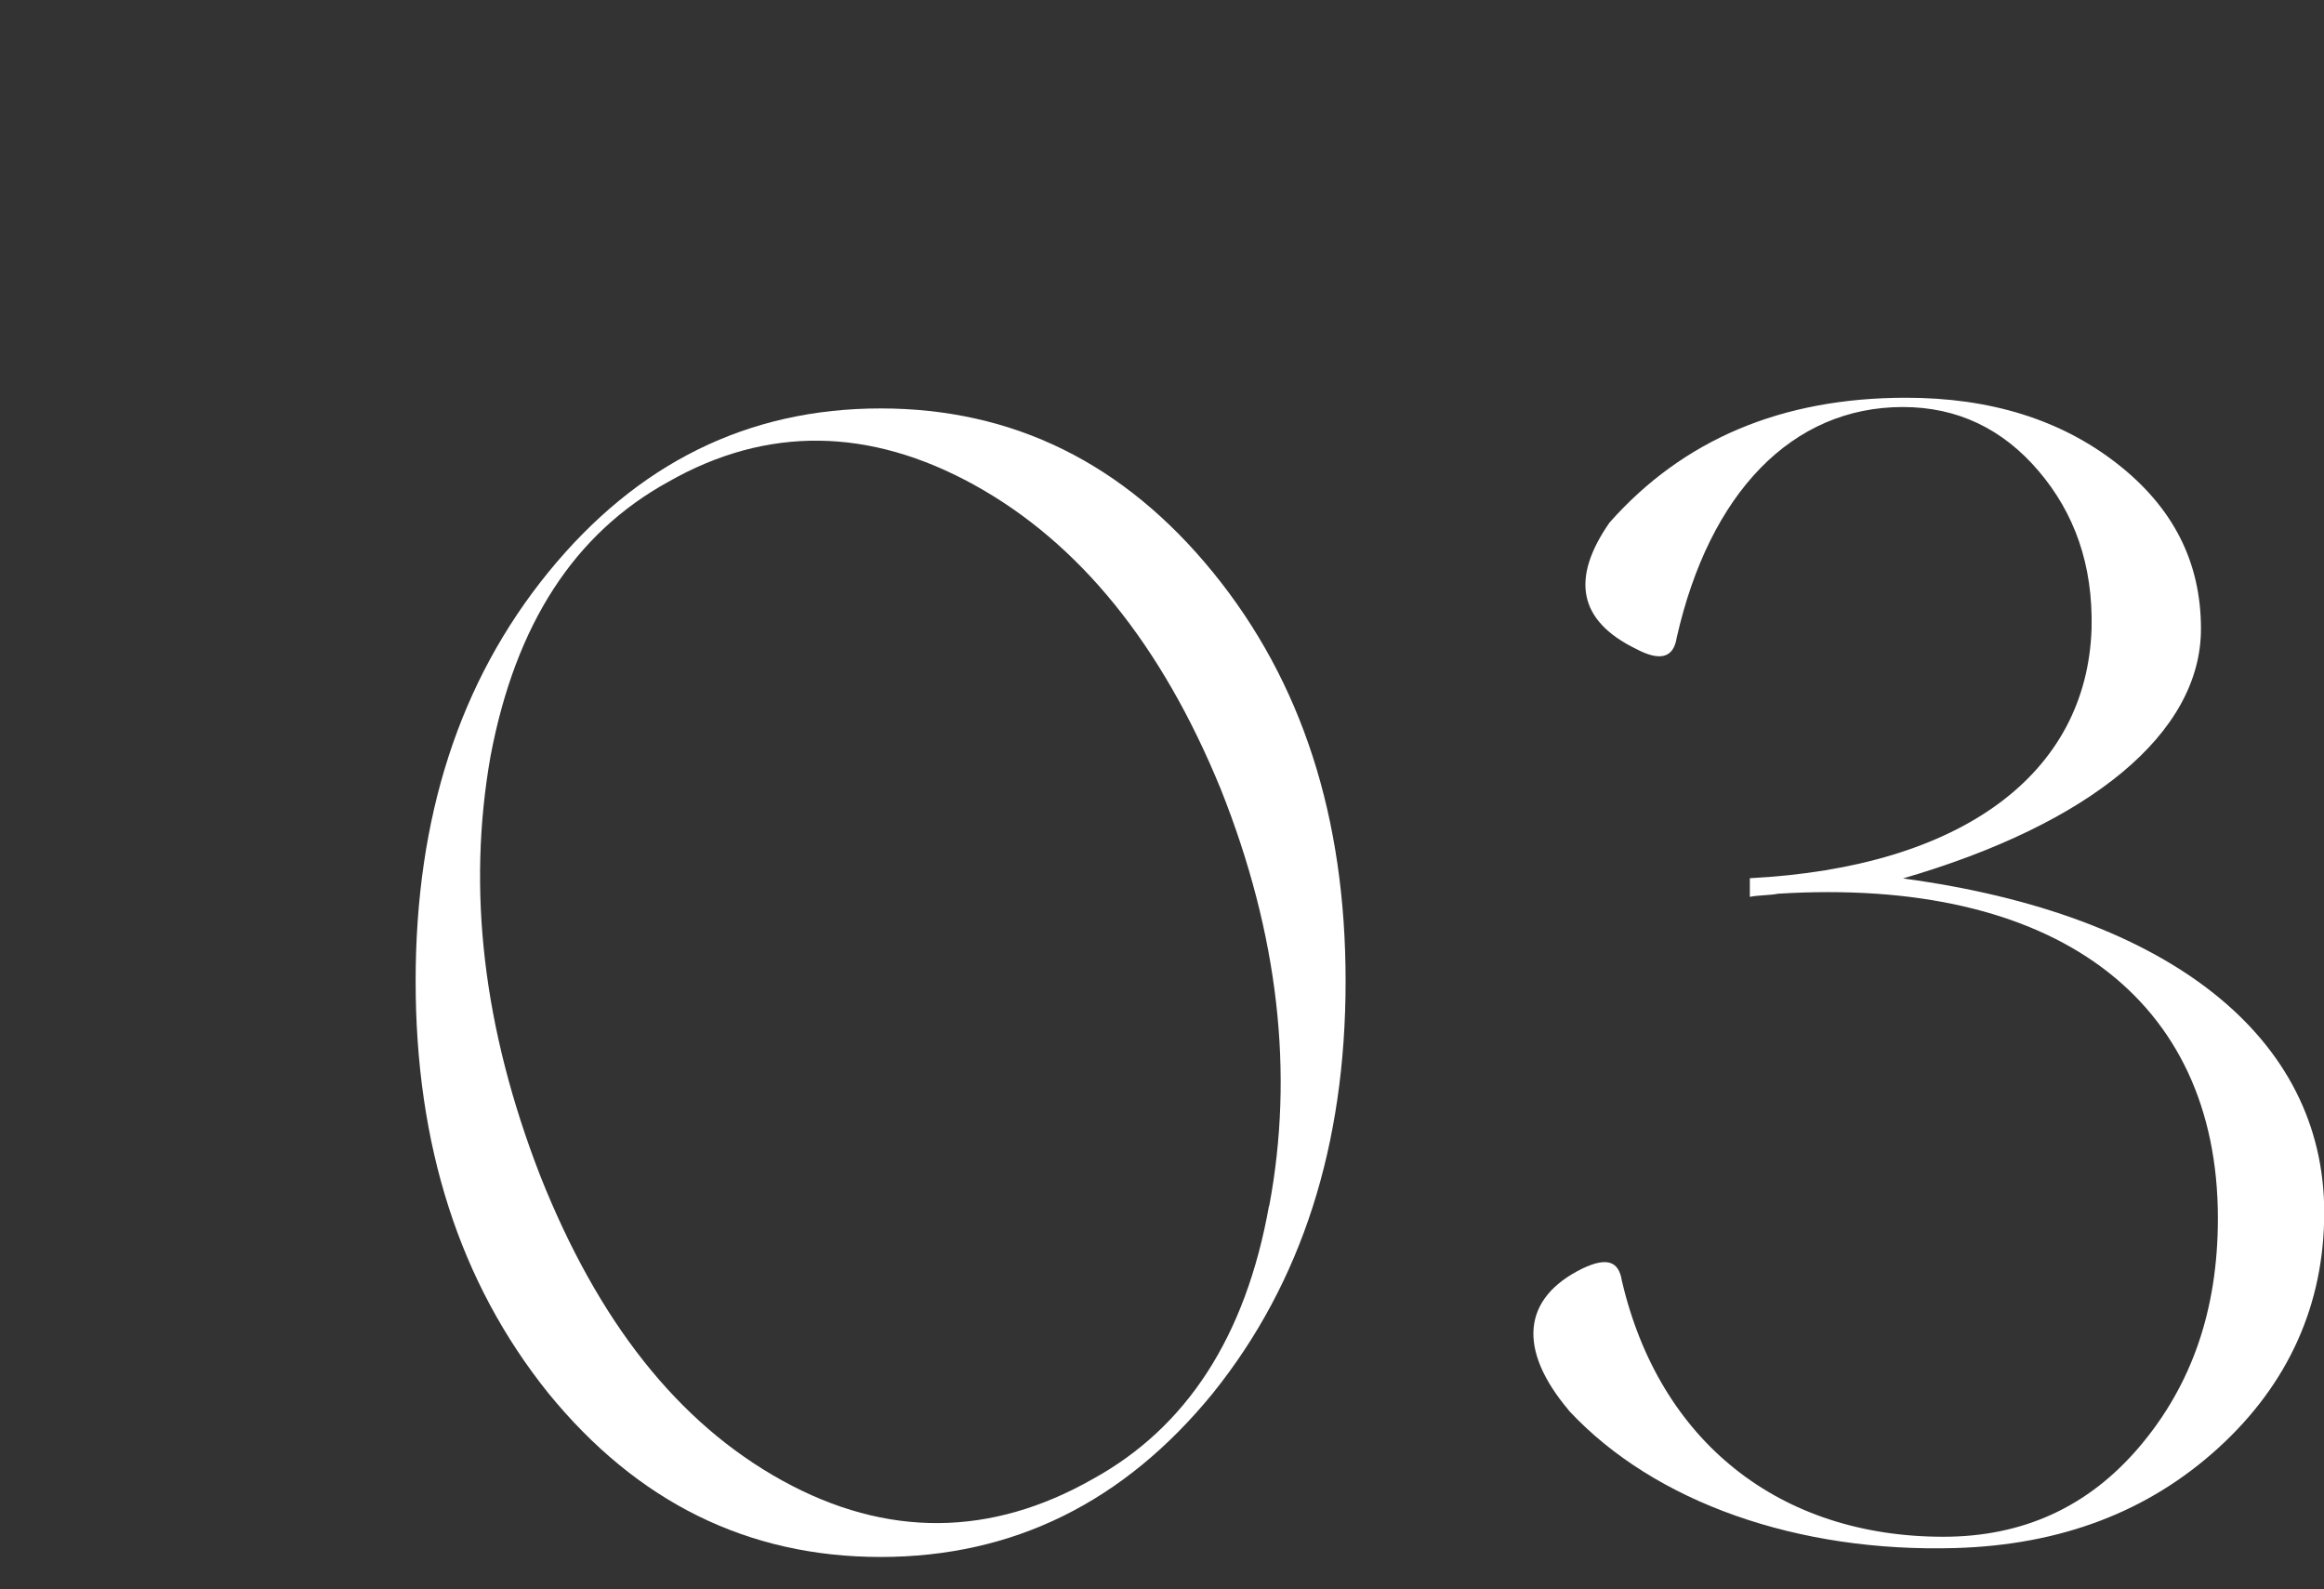
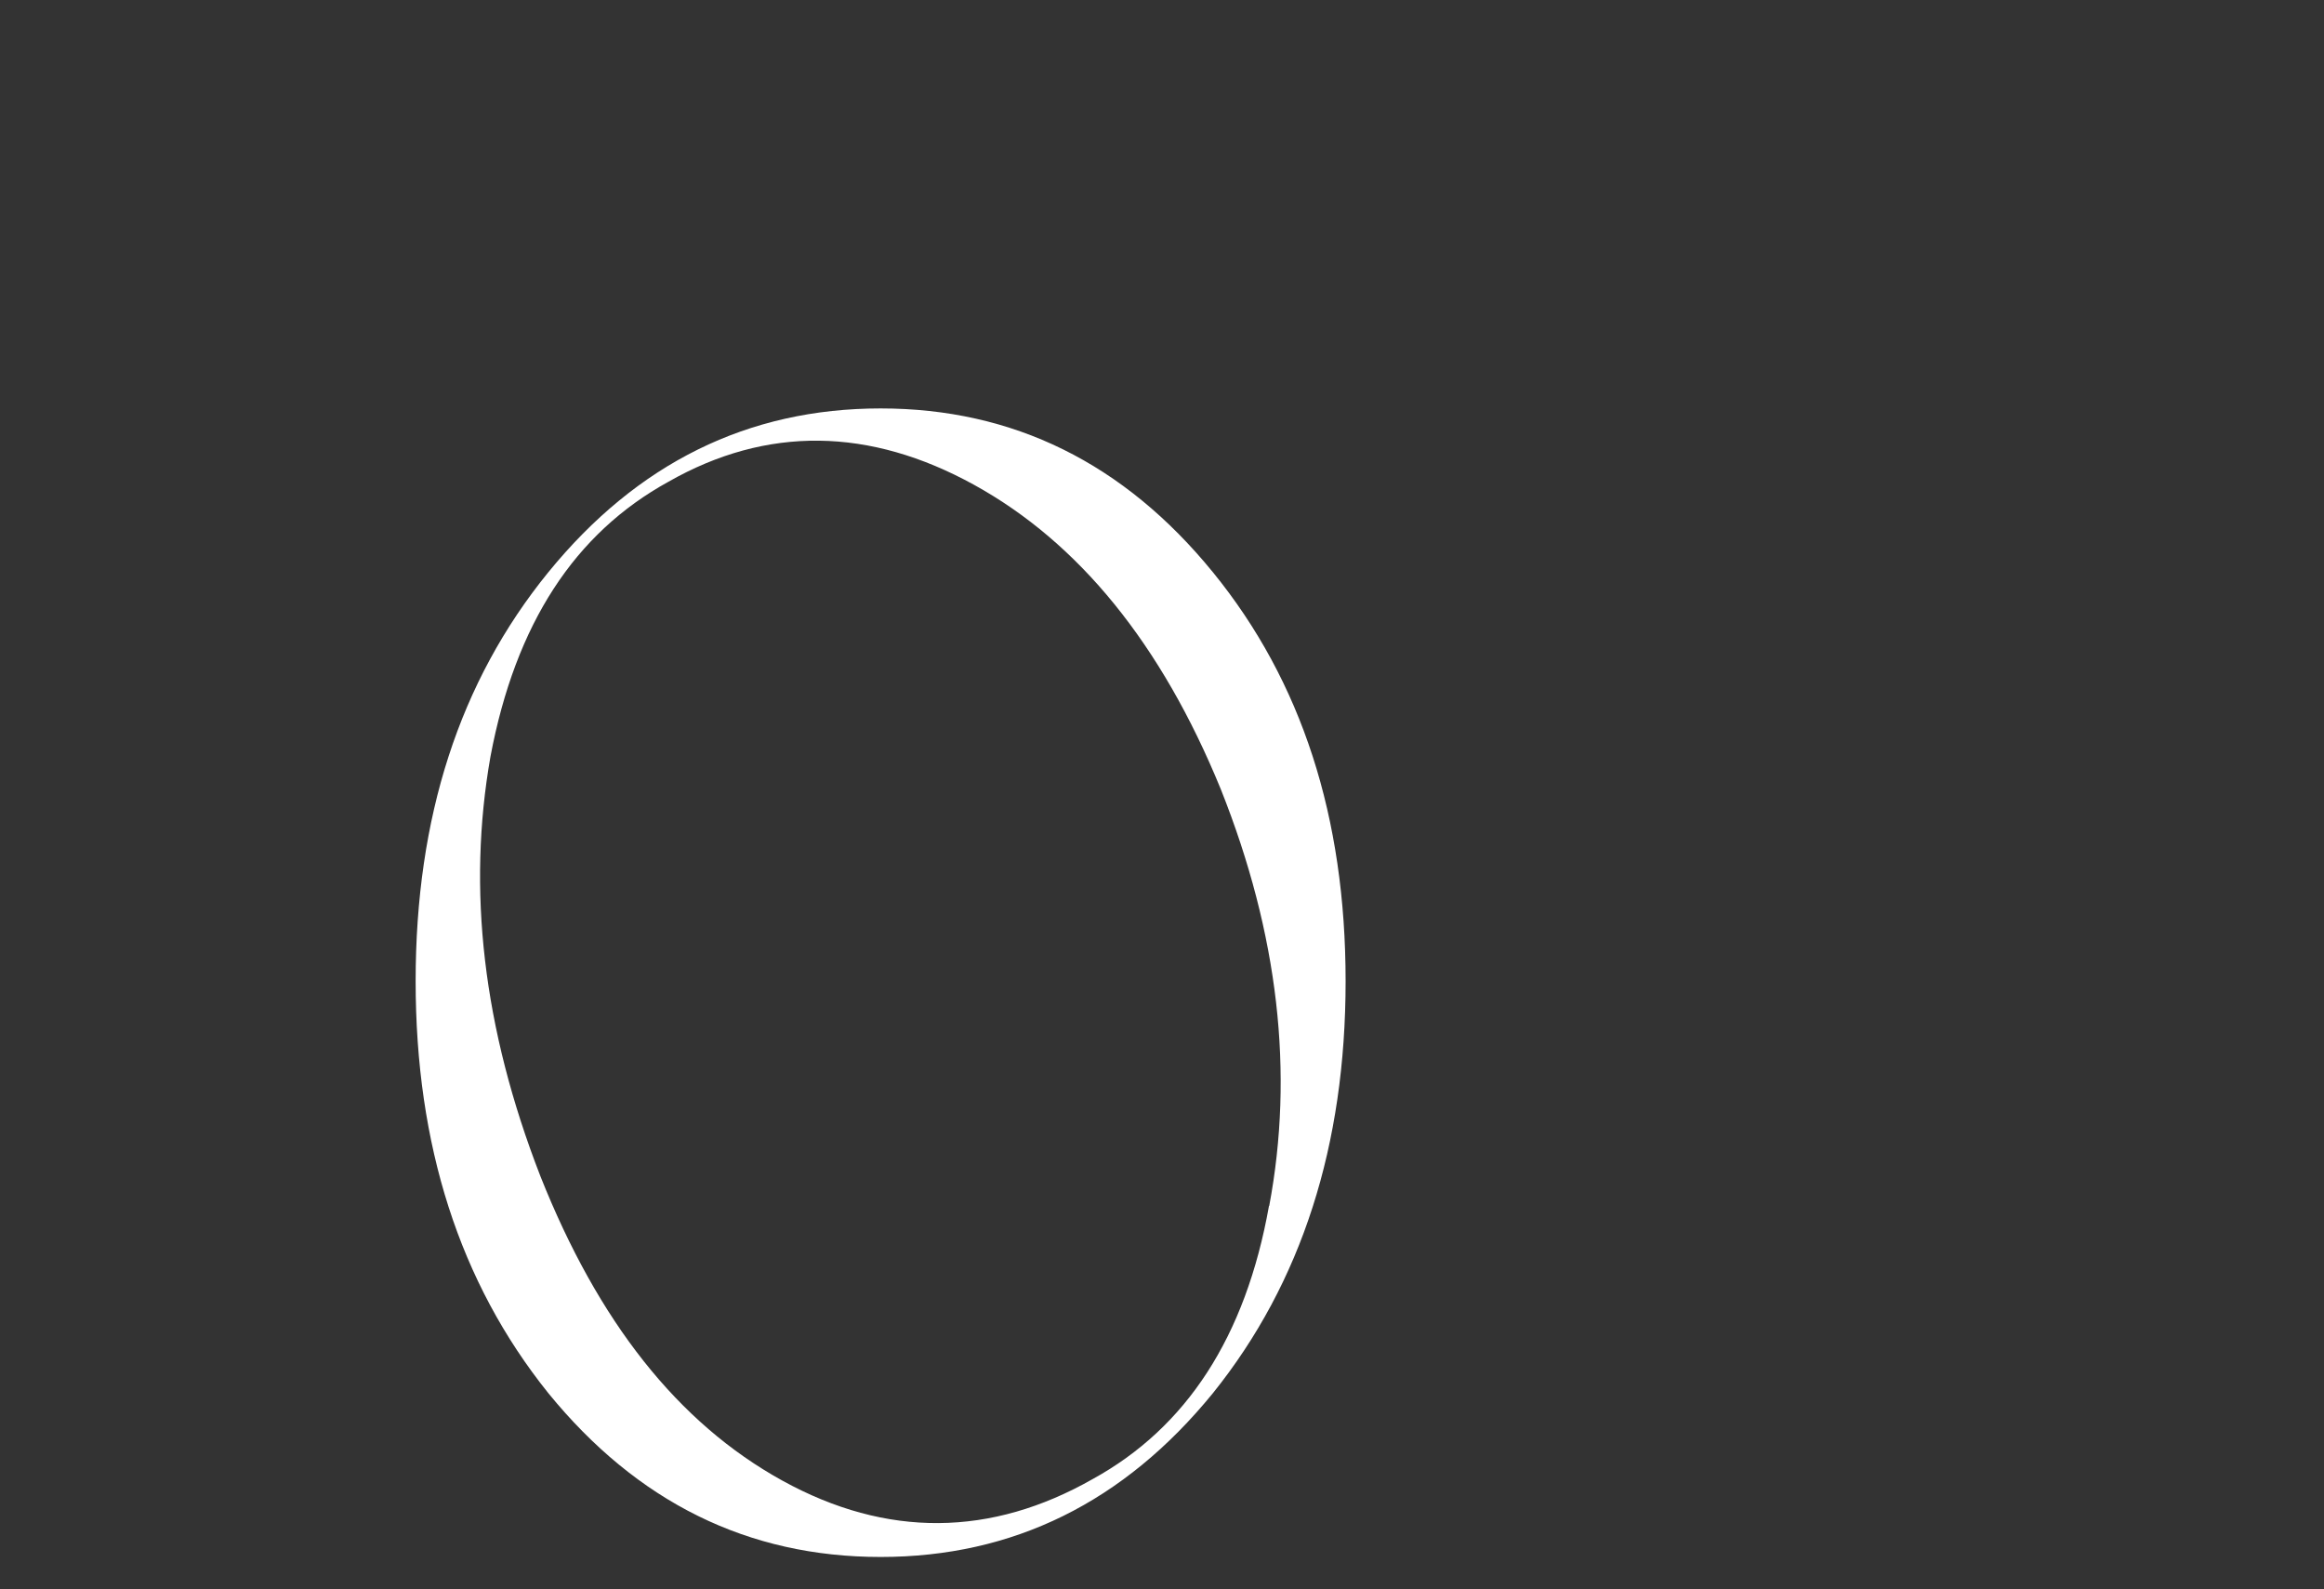
<svg xmlns="http://www.w3.org/2000/svg" id="_レイヤー_2" viewBox="0 0 197.77 135.2">
  <rect x="0" y="0" width="197.77" height="135.2" fill="#333333" stroke="none" />
  <defs>
    <style>.cls-1{fill:none;}.cls-1,.cls-2{stroke-width:0px;}.cls-2{fill:#fff;}</style>
  </defs>
  <g id="design">
    <path class="cls-2" d="M46.66,48.69c7.57-9.29,17-13.94,28.28-13.94s20.71,4.65,28.28,13.94c7.57,9.29,11.29,20.85,11.29,34.79s-3.72,25.63-11.29,35.05c-7.57,9.29-17,13.94-28.28,13.94s-20.71-4.65-28.28-13.94c-7.57-9.43-11.29-21.11-11.29-35.05s3.72-25.49,11.29-34.79ZM108.01,102.6c2.12-11.29.8-23.1-4.12-35.45-5.05-12.35-12.08-20.98-20.98-25.89-8.9-4.91-17.66-5.04-26.03-.27-7.97,4.38-13.01,12.08-15.14,23.37-1.99,11.29-.66,23.1,4.25,35.72,4.91,12.35,11.68,20.98,20.58,25.89,8.9,4.91,17.79,4.78,26.42-.13,7.97-4.38,13.01-12.08,15-23.24Z" />
-     <path class="cls-2" d="M133.5,119.99c-4.38-5.18-3.98-9.56,1.2-12.08,1.99-.93,3.05-.66,3.32,1.06,3.19,13.68,13.41,21.78,27.35,21.78,6.77,0,12.35-2.52,16.73-7.7s6.64-11.55,6.64-19.39c0-18.72-13.94-29.08-37.44-27.62-.53.13-1.86.13-2.39.27v-1.59c18.06-.93,28.68-8.9,29.08-21.24.13-5.44-1.46-9.83-4.51-13.41-3.05-3.58-6.9-5.44-11.55-5.44-9.43,0-16.46,7.3-19.25,19.65-.27,1.73-1.46,1.99-3.45.93-4.91-2.39-5.58-5.98-2.26-10.75,6.24-7.04,14.61-10.62,25.23-10.62,7.17,0,13.15,1.86,17.93,5.58,4.78,3.72,7.17,8.37,7.17,14.08,0,8.9-9.43,16.6-25.36,21.24,22.71,3.05,35.85,13.54,35.85,28.42,0,7.83-3.05,14.61-9.03,20.05-5.98,5.44-13.41,8.23-22.31,8.5-13.41.4-25.63-3.85-32.93-11.68Z" />
-     <rect class="cls-1" width="197.77" height="135.2" />
  </g>
</svg>